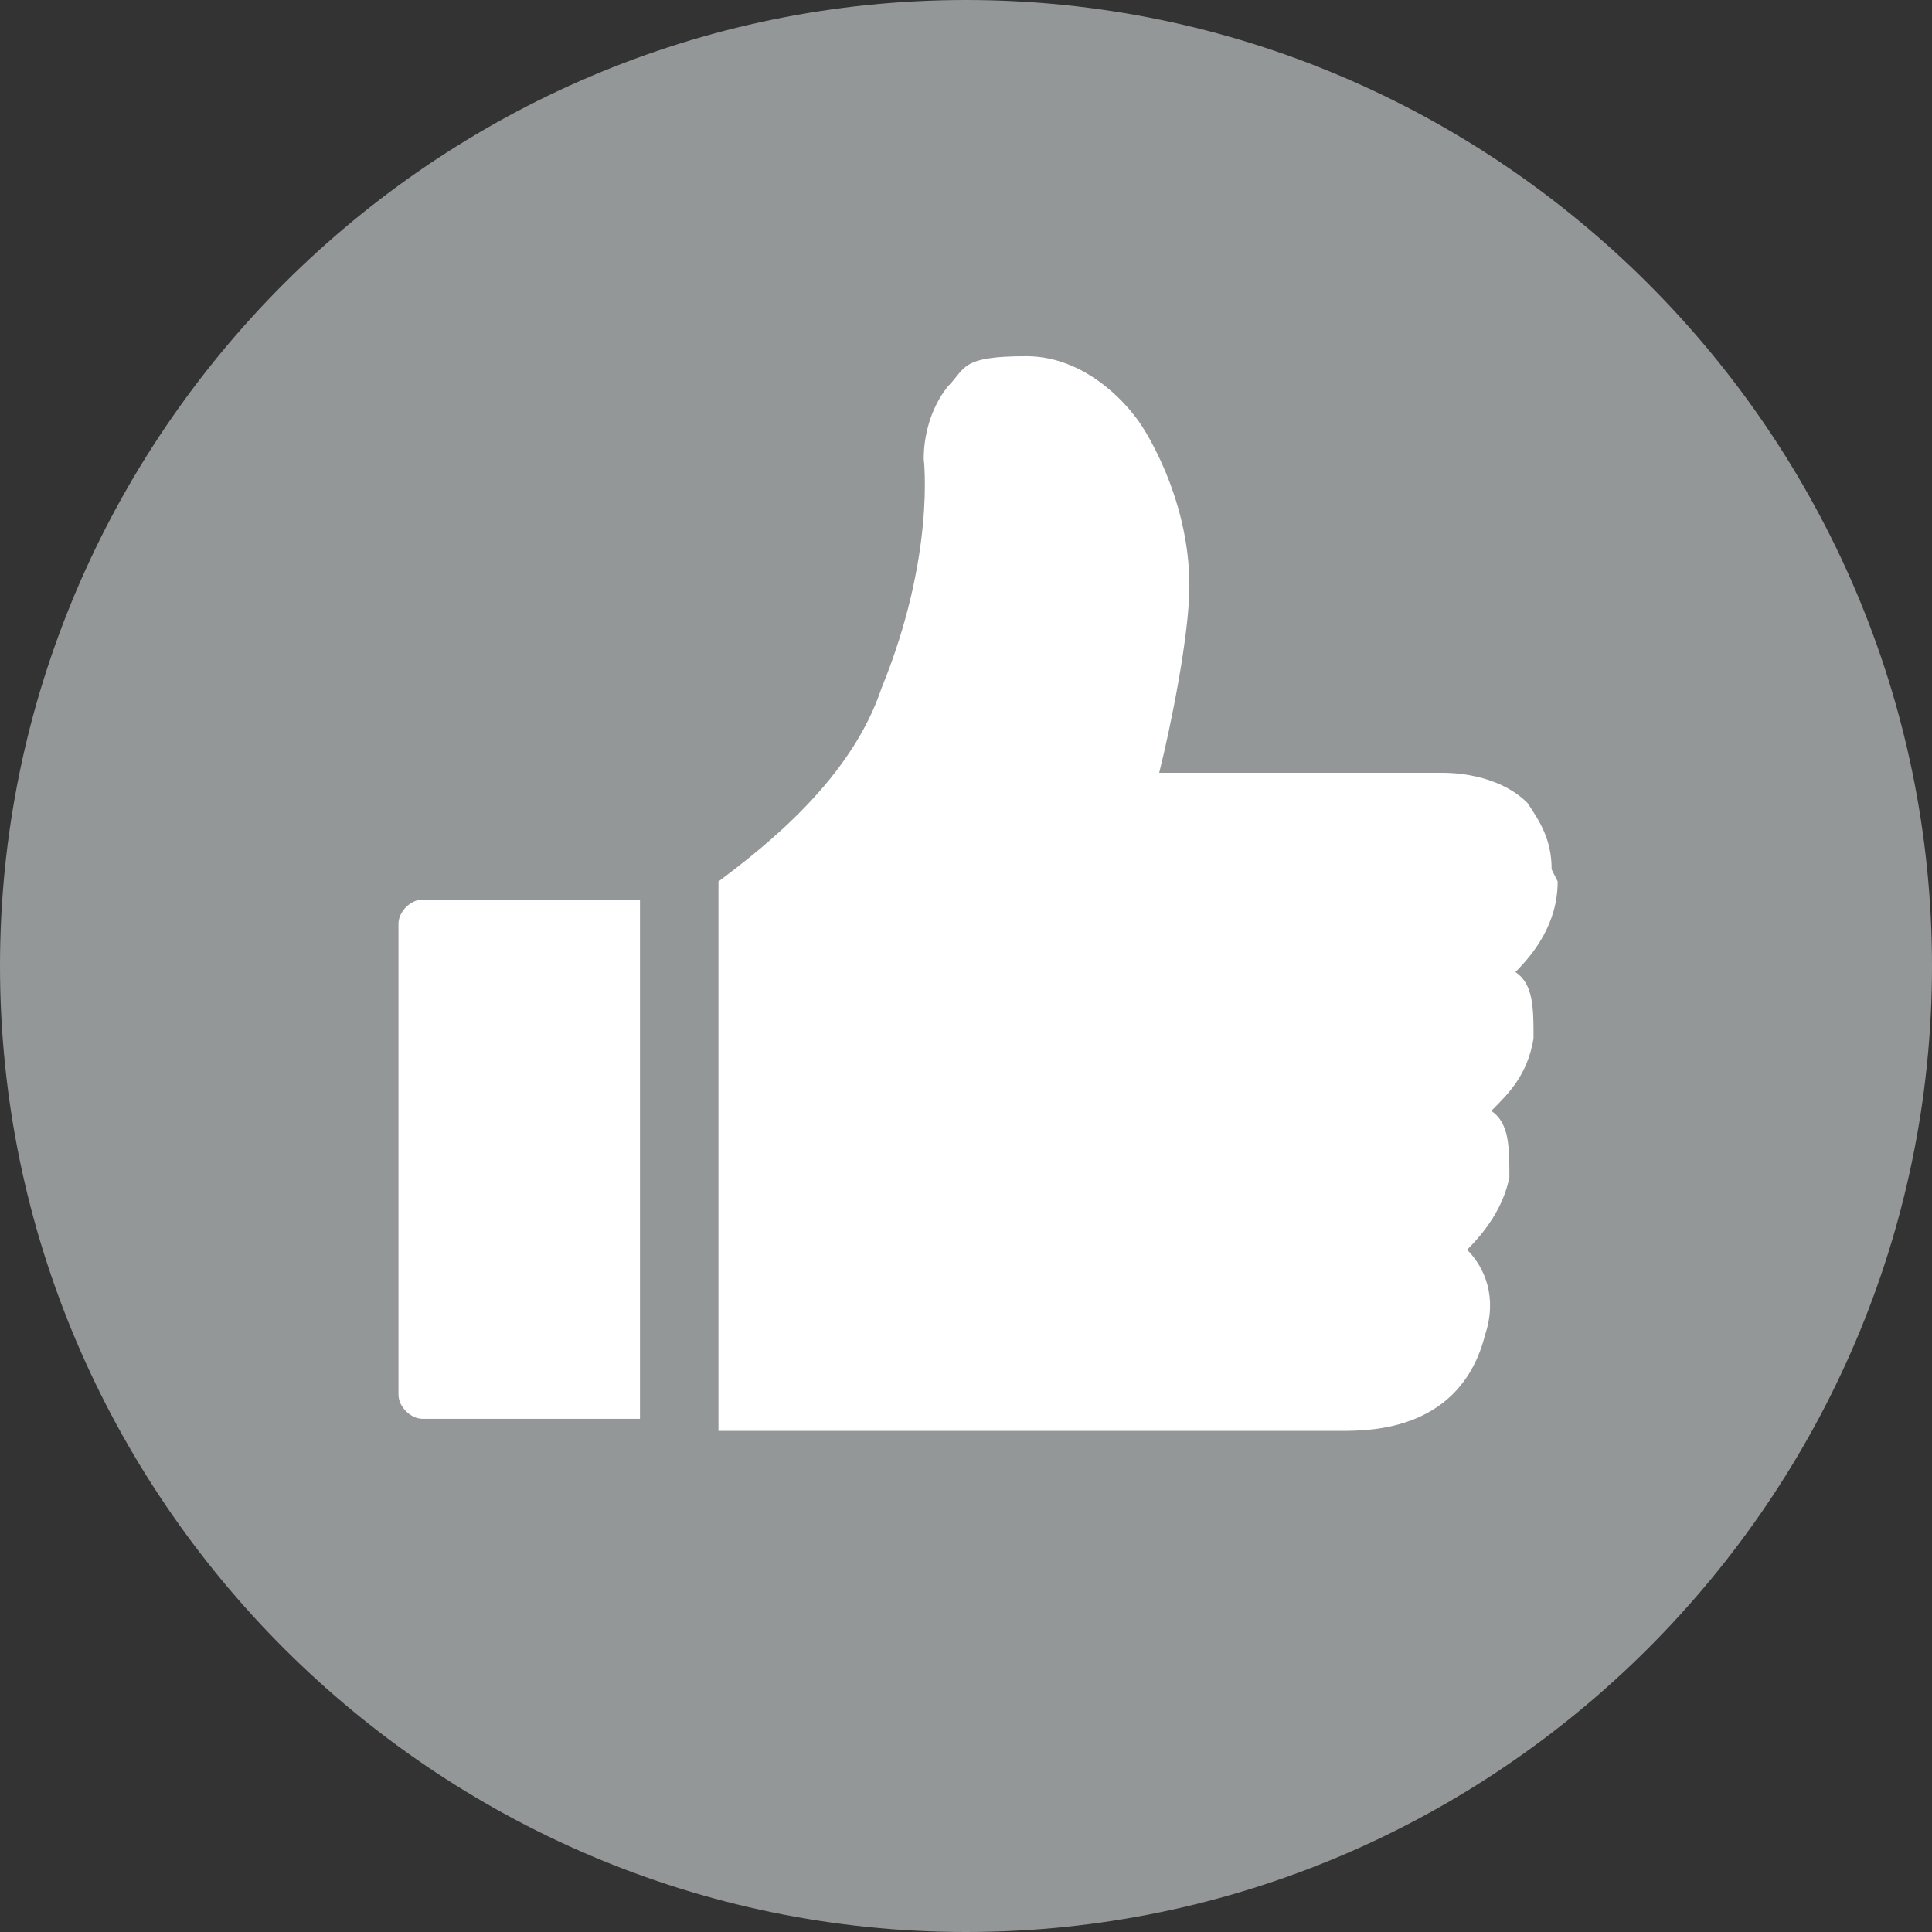
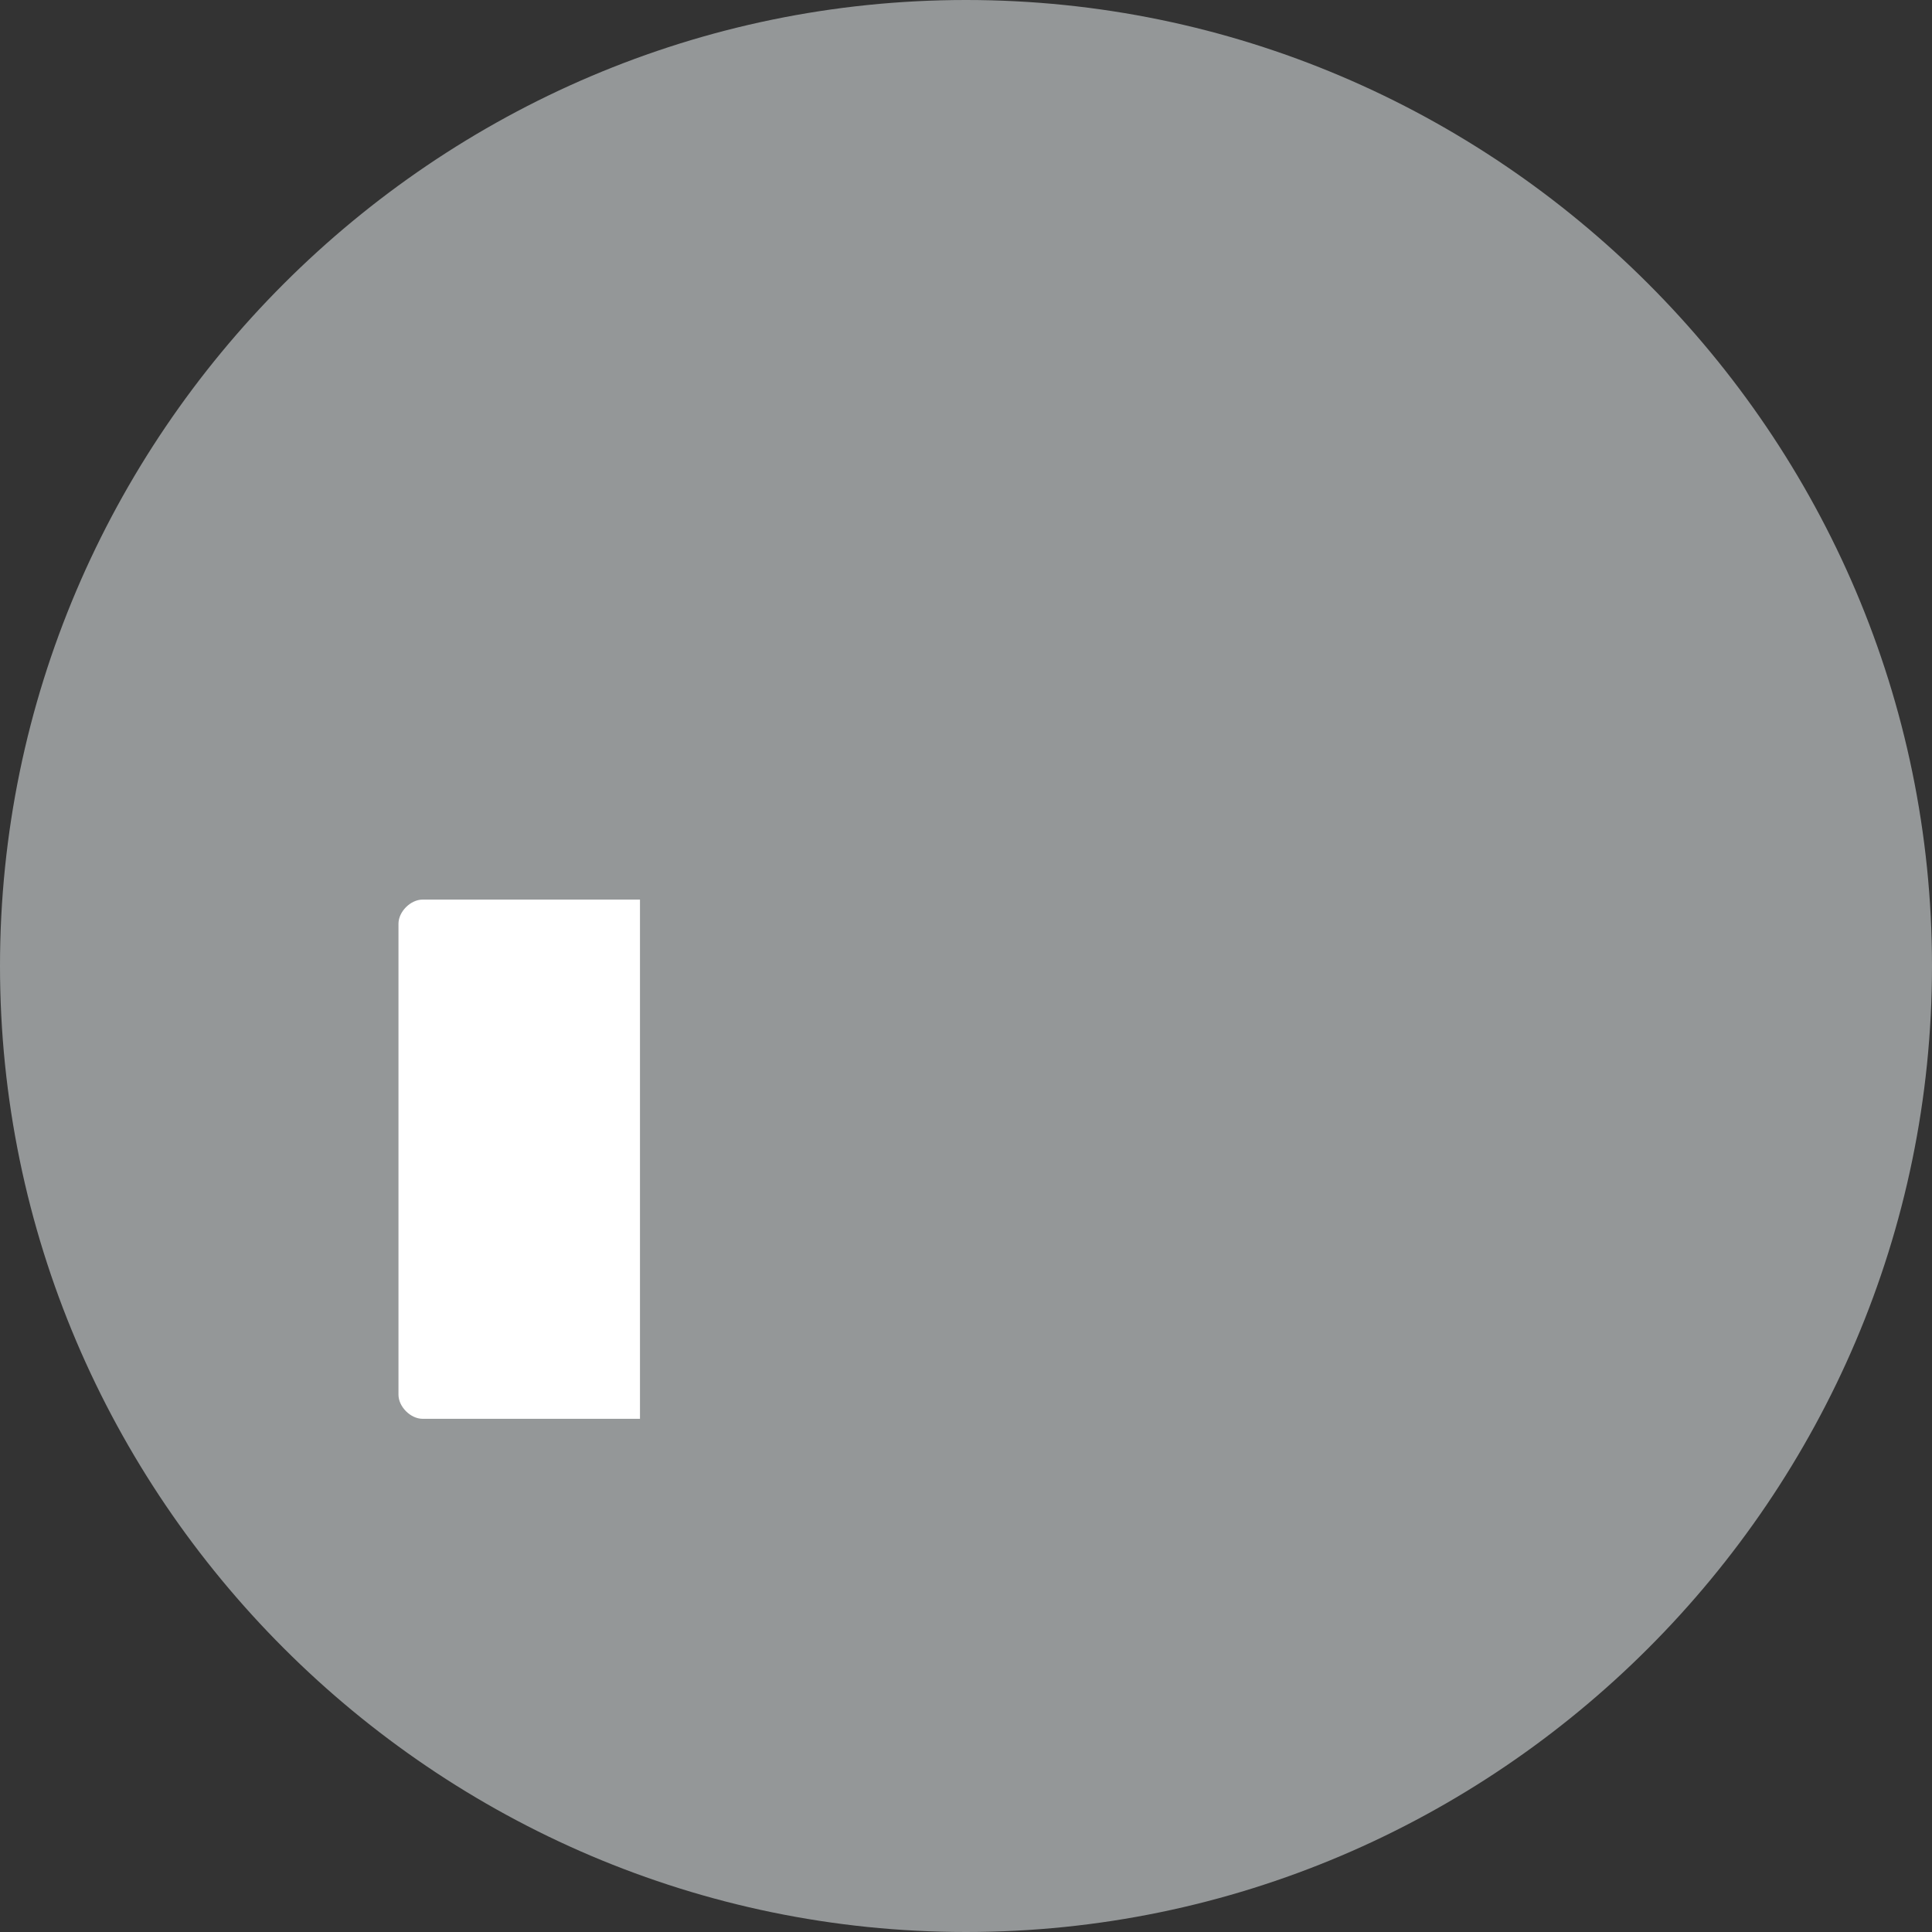
<svg xmlns="http://www.w3.org/2000/svg" id="Layer_1" version="1.1" viewBox="0 0 32 32">
  <rect x="0" y="0" width="32" height="32" fill="#333333" stroke="none" />
  <defs>
    <style>
      .st0 {
        fill: #fff;
      }

      .st1 {
        fill: #949798;
      }
    </style>
  </defs>
  <path class="st1" d="M16,32C7.2,32,0,24.8,0,16h0C0,7.2,7.2,0,16,0h0c8.8,0,16,7.2,16,16h0c0,8.8-7.2,16-16,16" />
  <g>
    <path class="st0" d="M10.6,14.9h-3.6c-.2,0-.4.2-.4.4v7.8c0,.2.2.4.4.4h3.6v-8.7Z" />
-     <path class="st0" d="M25.7,14.4c0-.5-.2-.8-.4-1.1-.5-.5-1.3-.5-1.4-.5h-4.7c.2-.8.5-2.3.5-3.1,0-1.5-.8-2.7-.9-2.8,0,0-.7-1-1.8-1s-1,.2-1.3.5c-.4.5-.4,1.1-.4,1.2,0,0,.2,1.6-.7,3.8-.5,1.5-1.9,2.6-2.7,3.2v9.1h10.3c.5,0,2,0,2.4-1.6.2-.6,0-1.1-.3-1.4.3-.3.6-.7.7-1.2,0-.5,0-.9-.3-1.1.3-.3.6-.6.7-1.2,0-.5,0-.9-.3-1.1.3-.3.7-.8.7-1.5Z" />
  </g>
</svg>